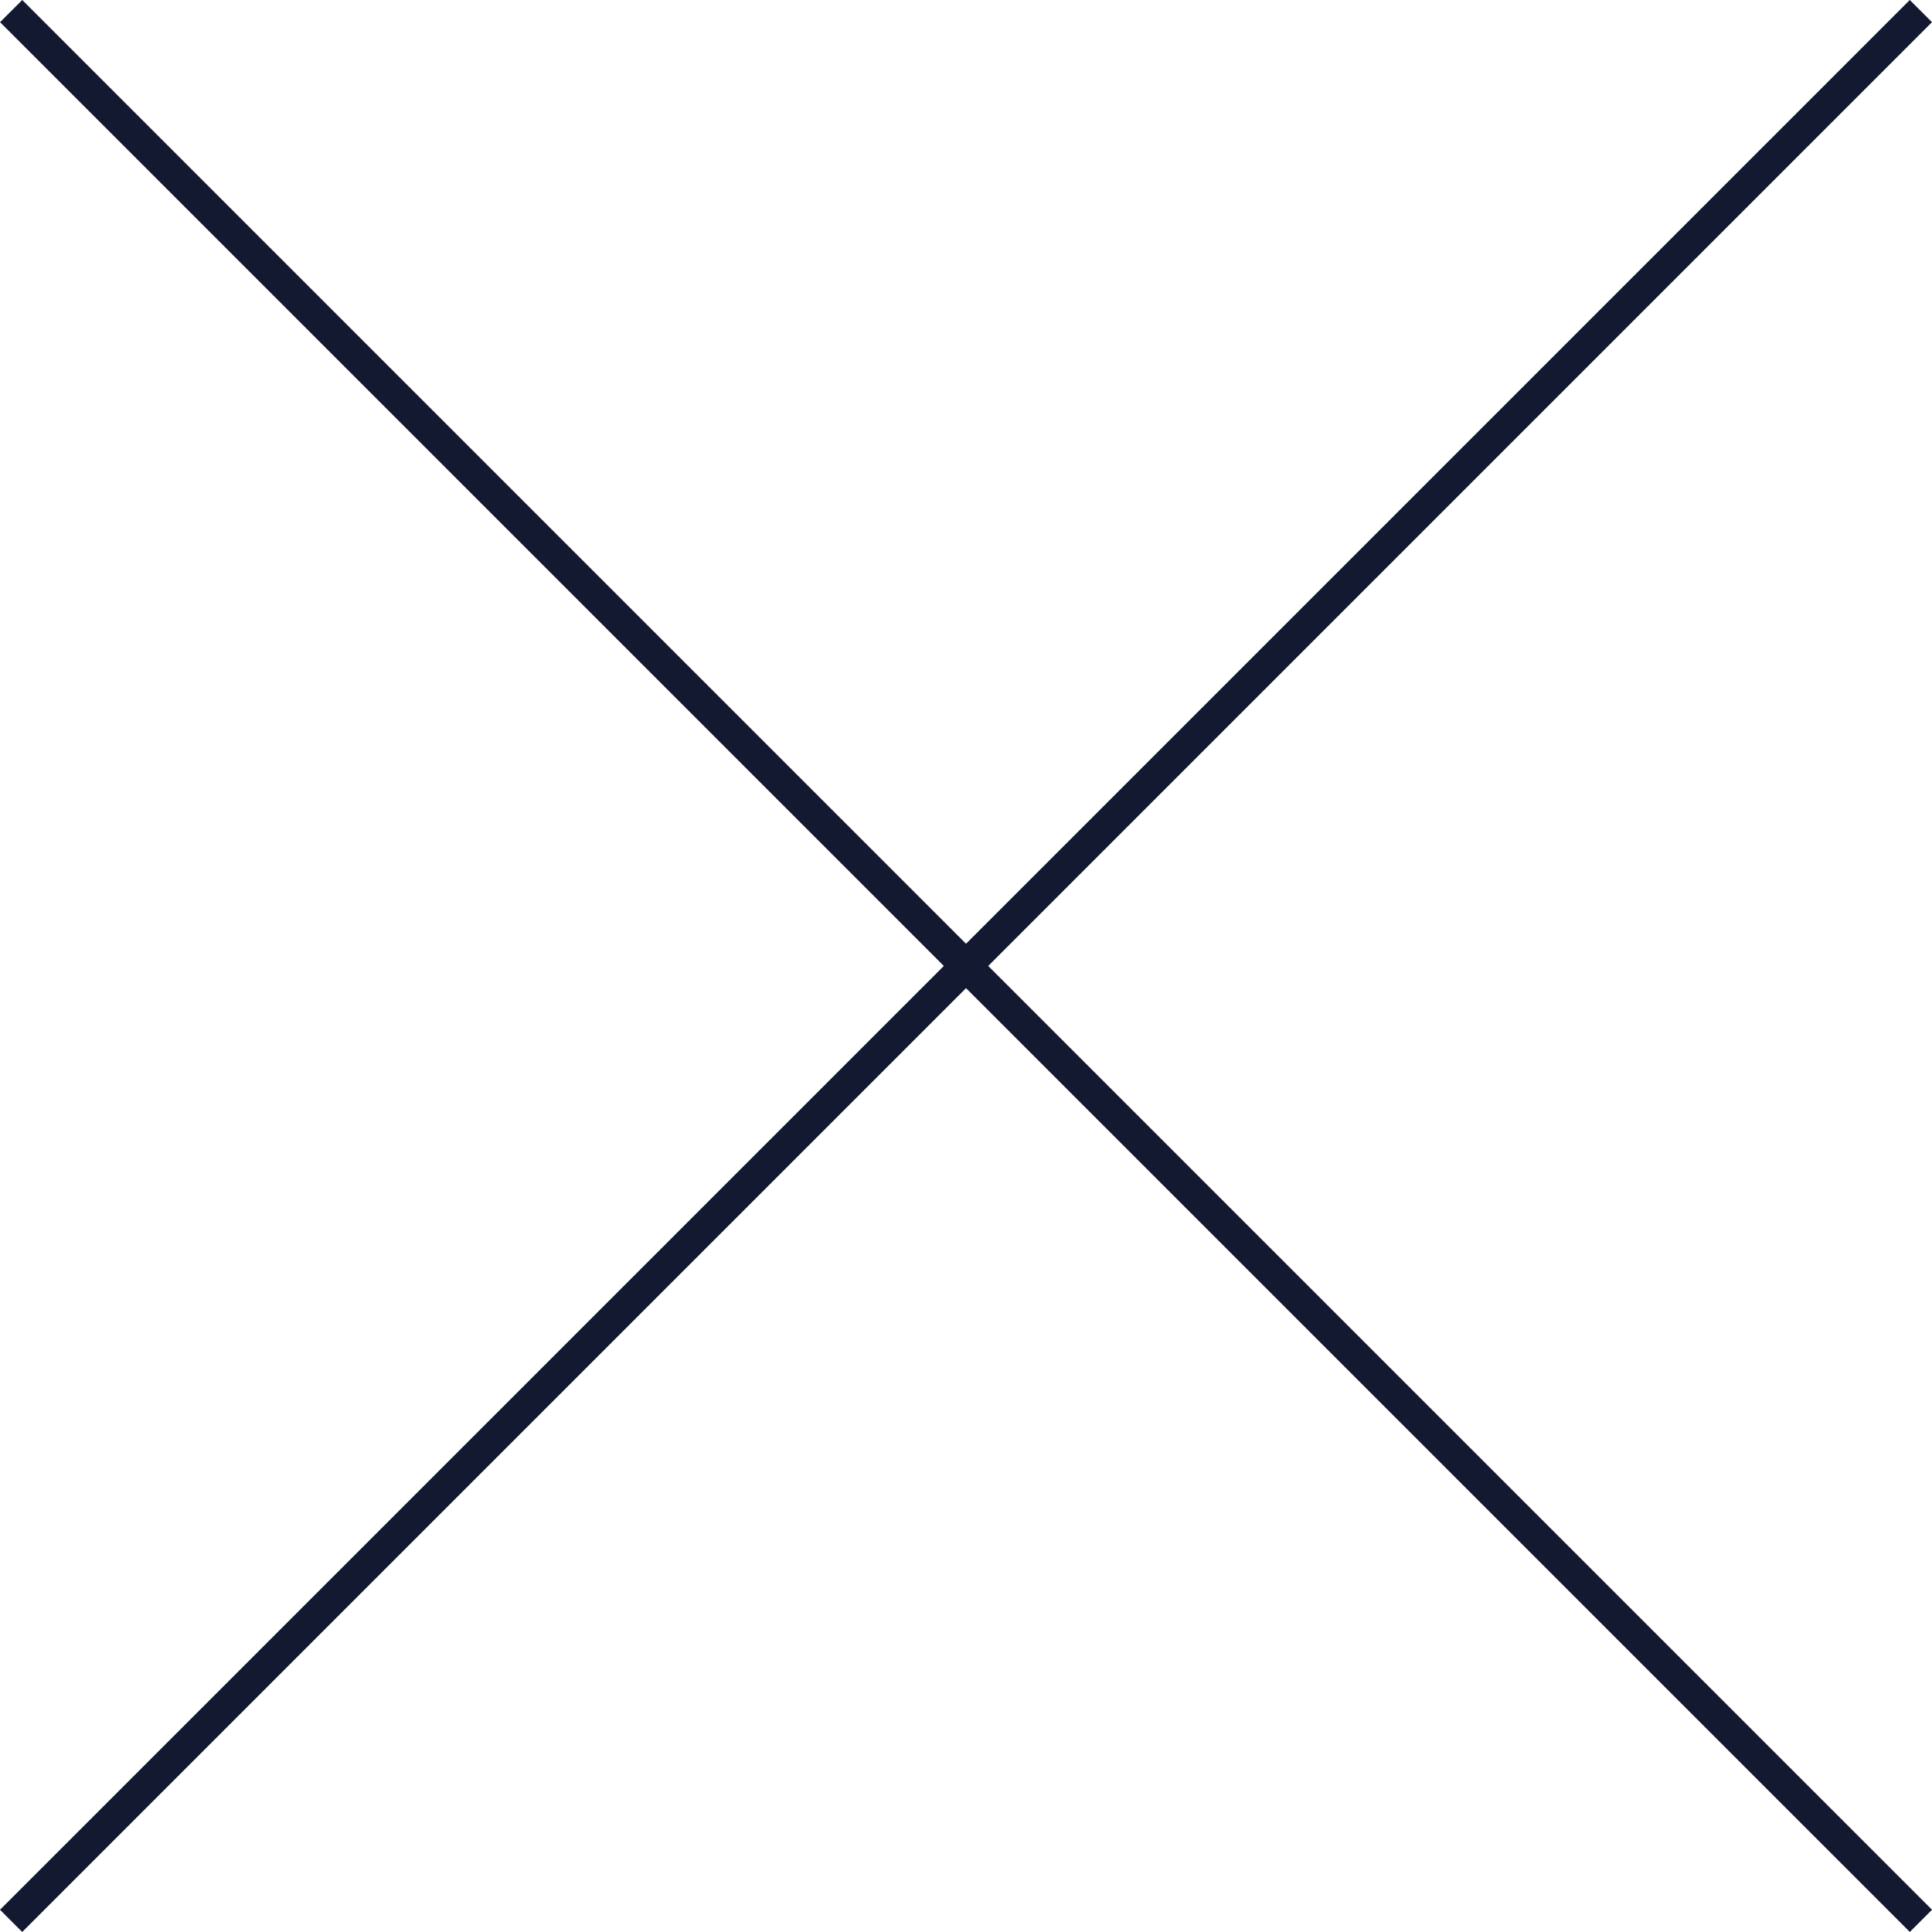
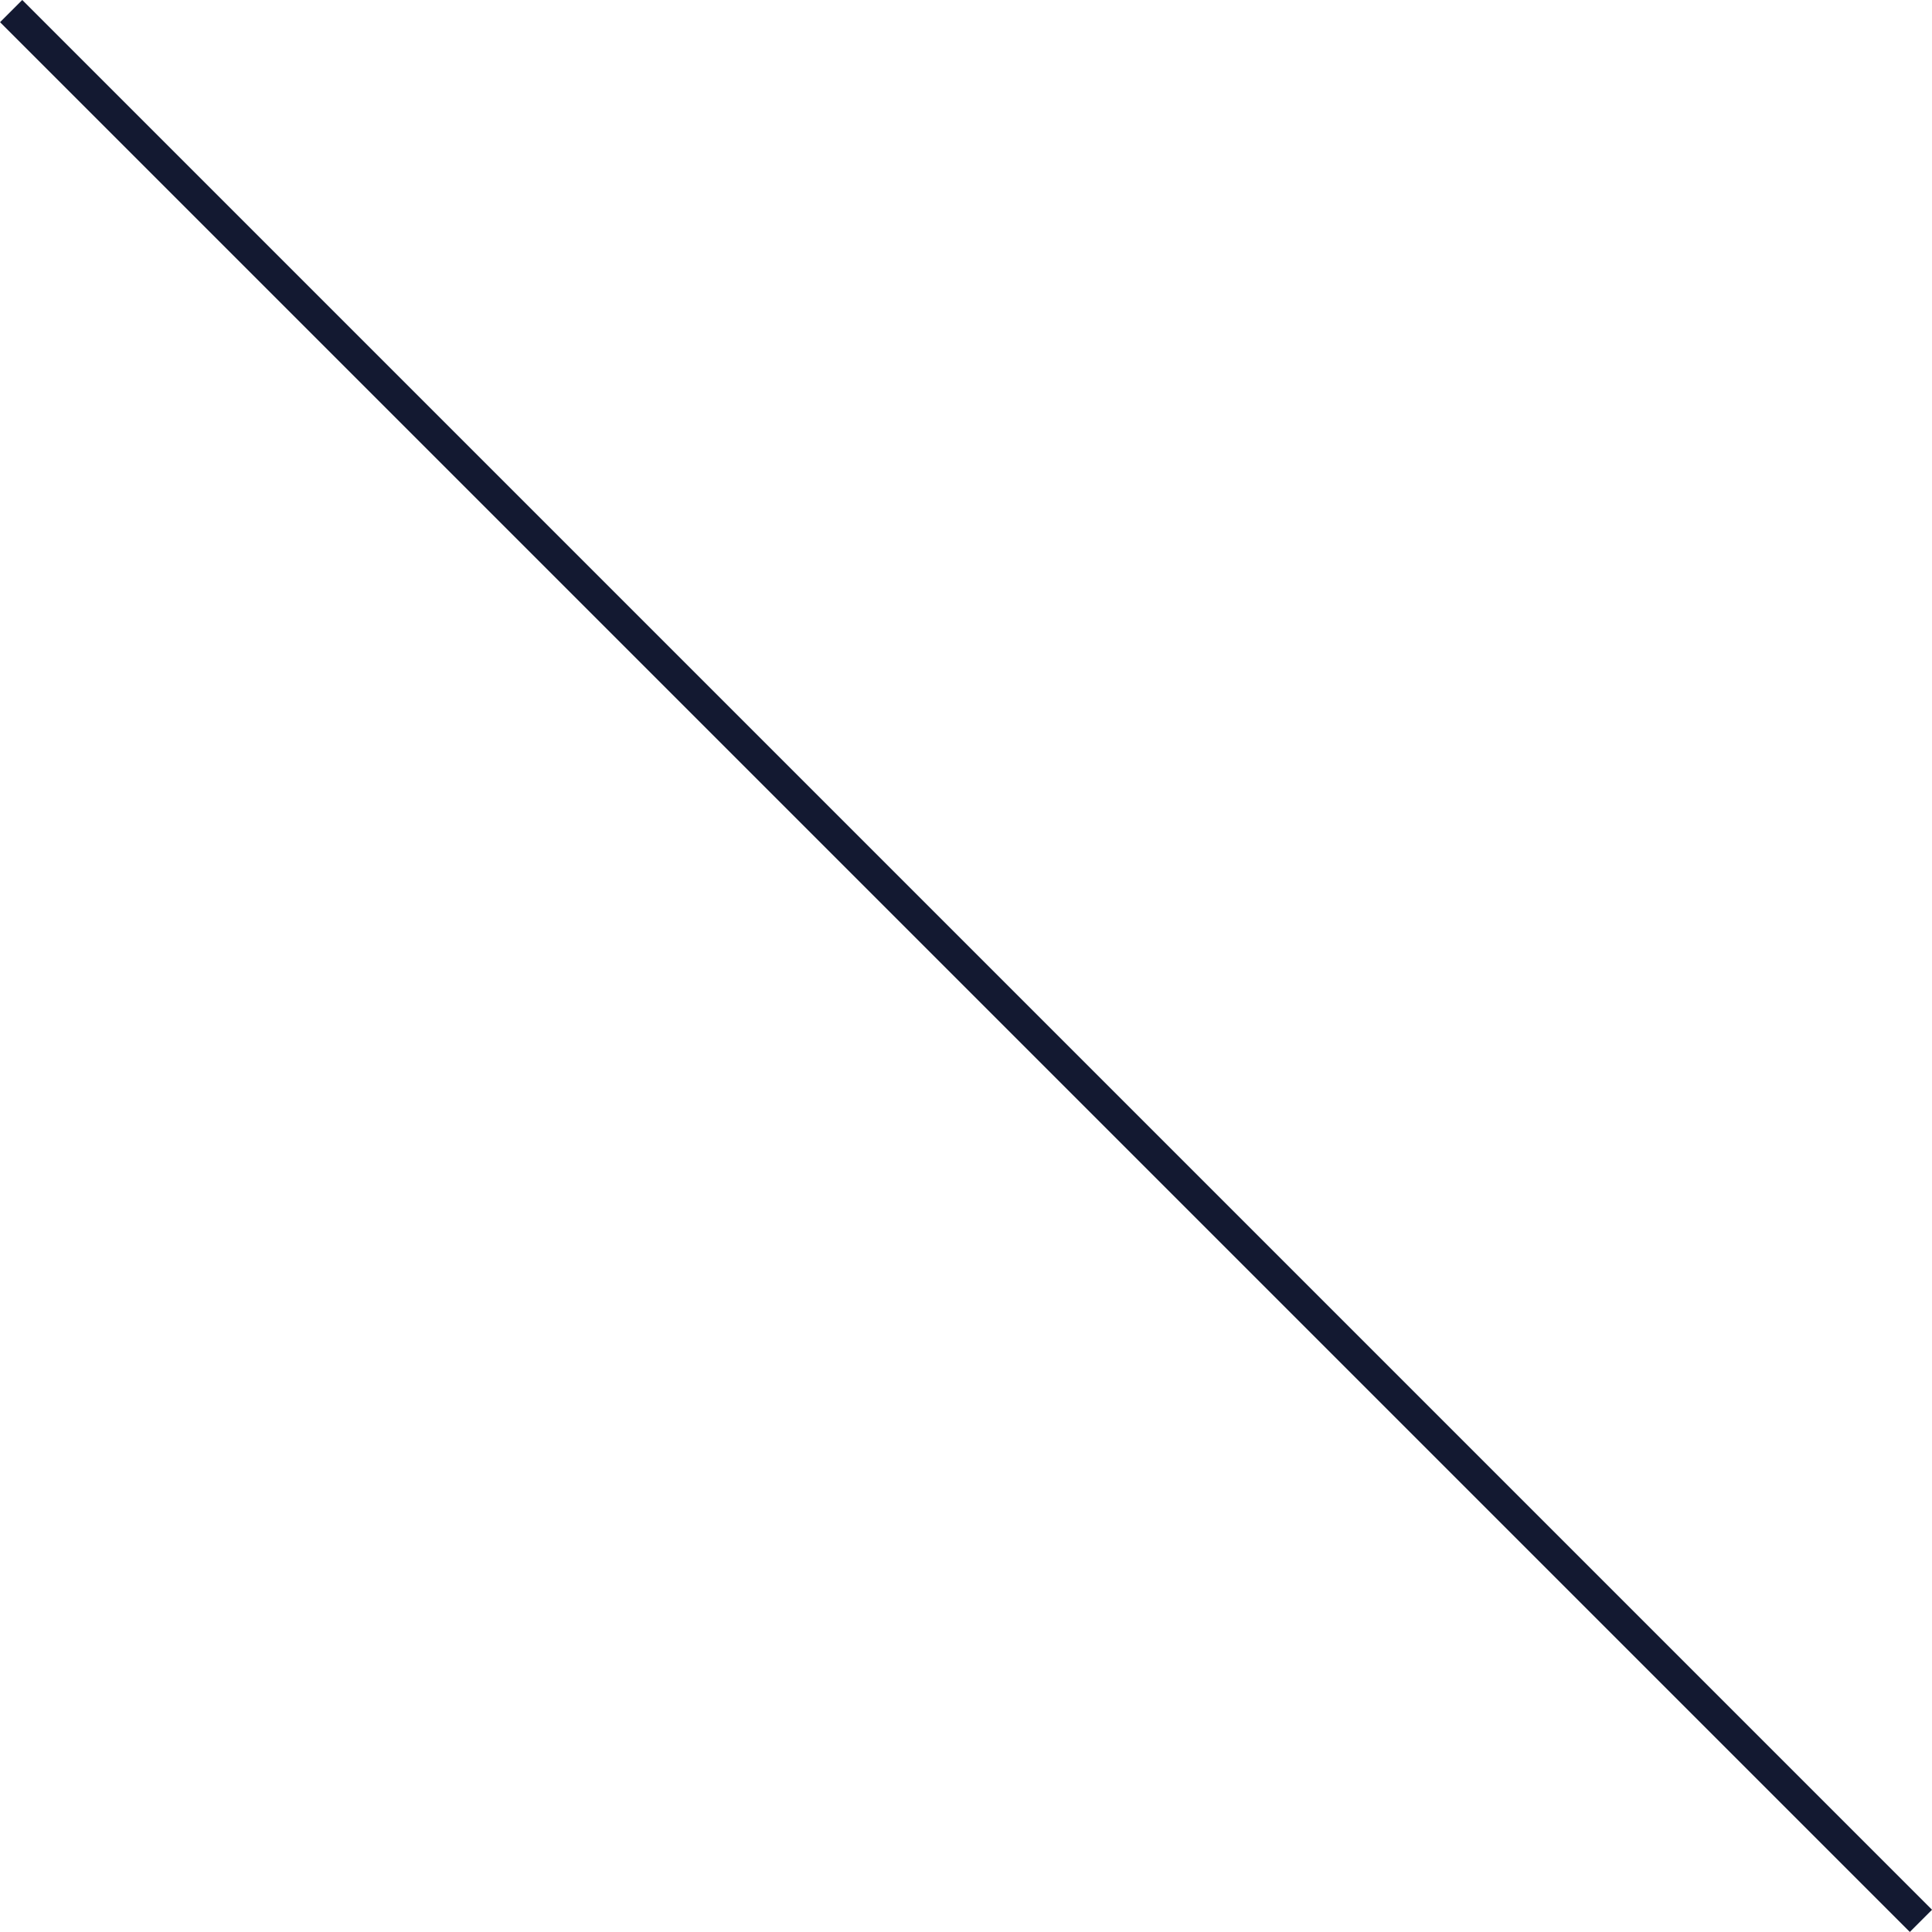
<svg xmlns="http://www.w3.org/2000/svg" width="61.519" height="61.518" viewBox="0 0 61.519 61.518">
  <g id="Group_2379" data-name="Group 2379" transform="translate(-1821.74 -1047.741)">
-     <line id="Line_45" data-name="Line 45" y2="86" transform="translate(1882.905 1048.094) rotate(45)" fill="none" stroke="#131931" stroke-width="1" />
    <line id="Line_46" data-name="Line 46" y2="86" transform="translate(1822.095 1048.094) rotate(-45)" fill="none" stroke="#131931" stroke-width="1" />
  </g>
</svg>